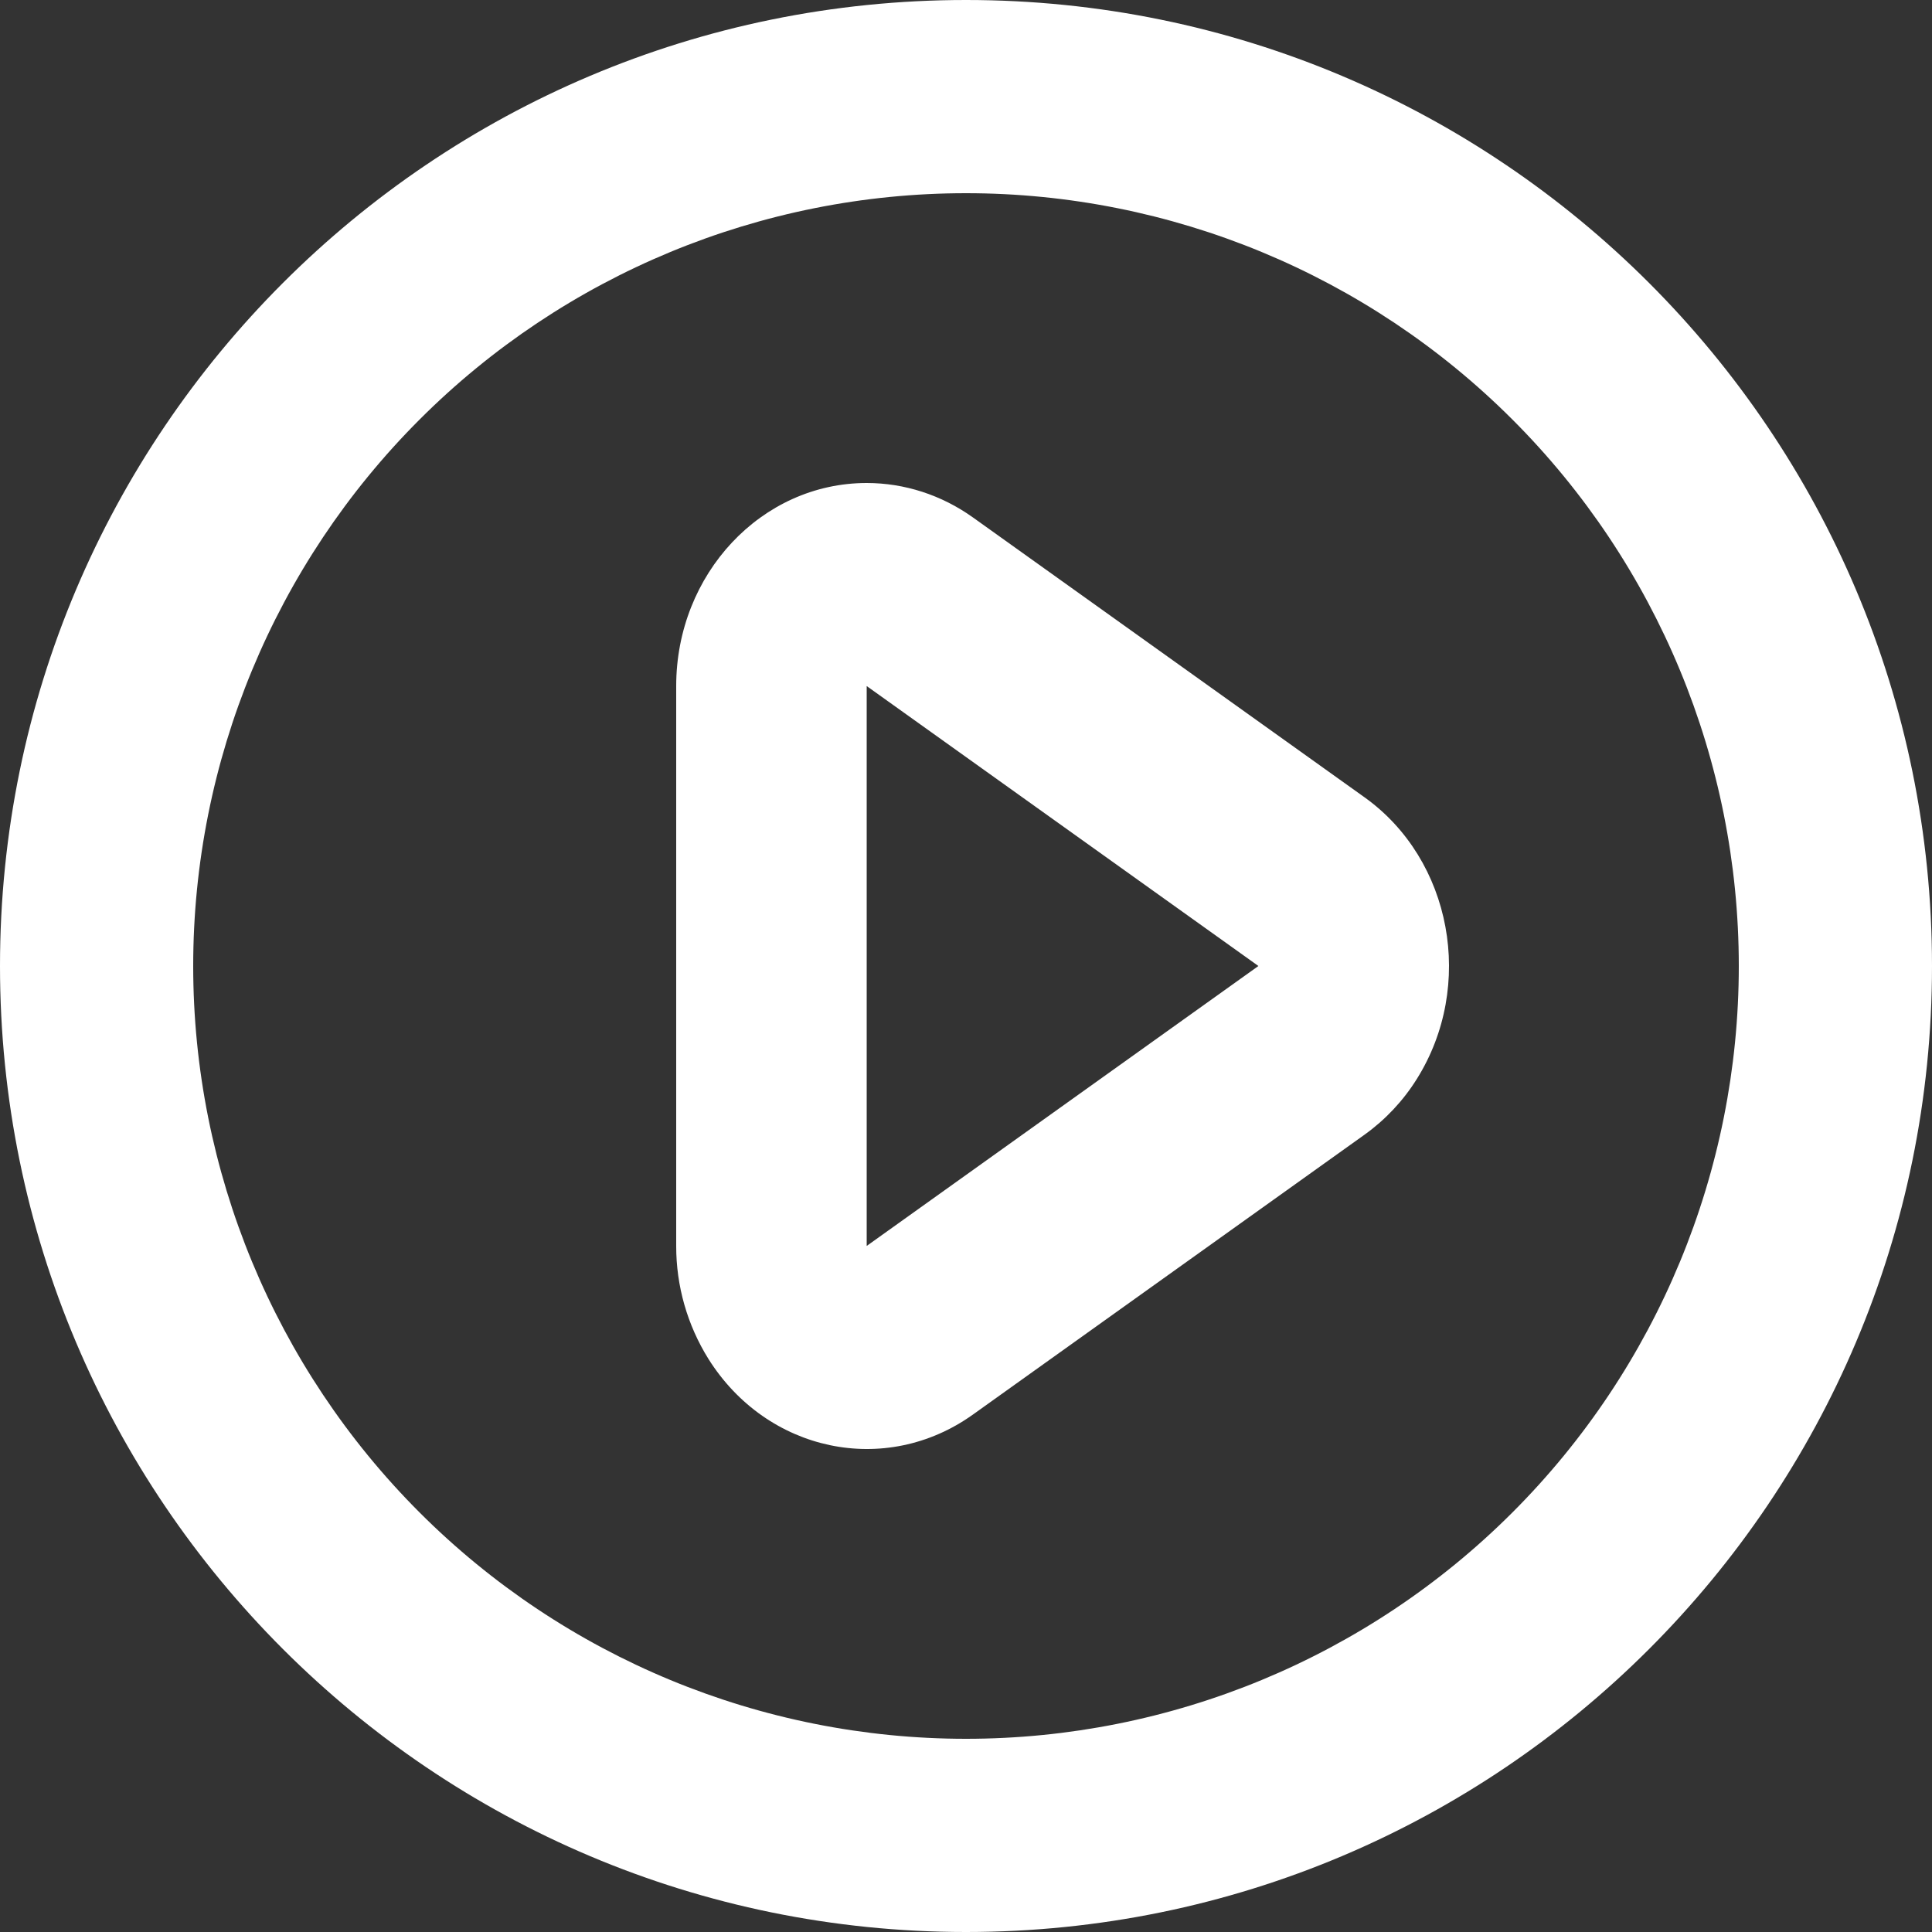
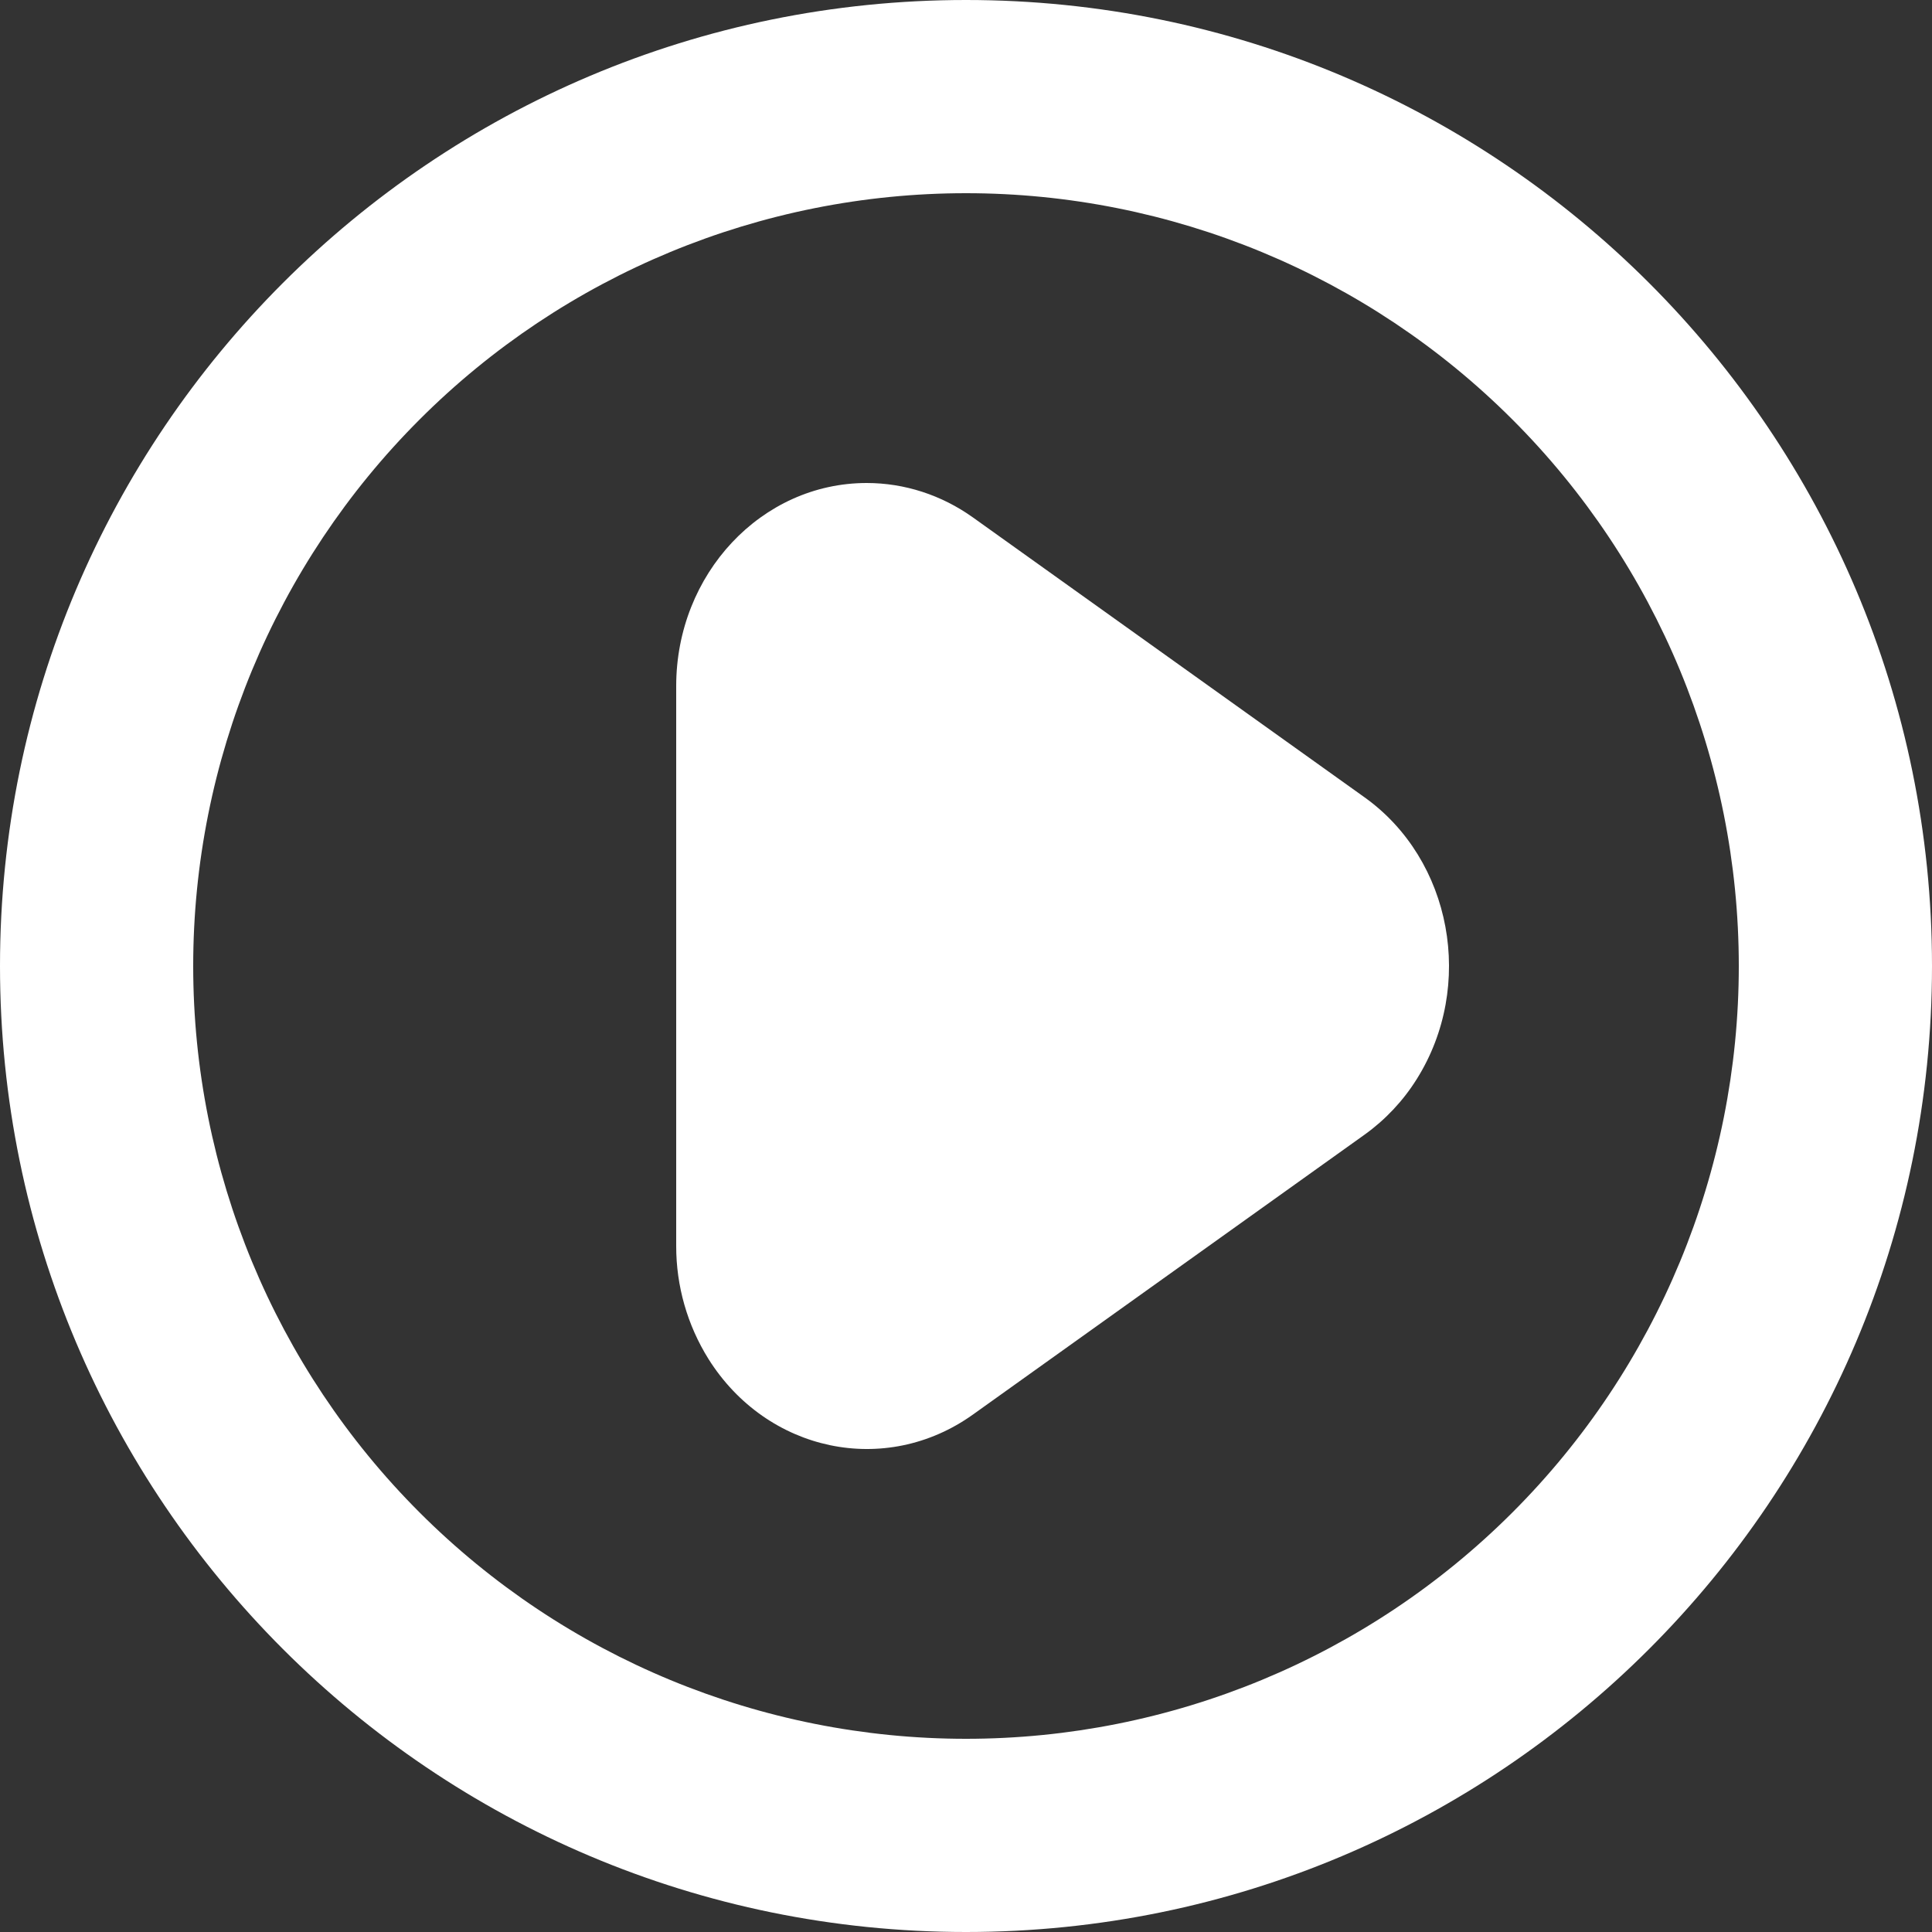
<svg xmlns="http://www.w3.org/2000/svg" width="80" height="80" viewBox="0 0 80 80" fill="none">
  <rect x="0" y="0" width="80" height="80" fill="#333333" stroke="none" />
-   <path d="M40 80C17.908 80 0 62.092 0 40C0 17.908 17.908 0 40 0C62.092 0 80 17.908 80 40C80 62.092 62.092 80 40 80ZM40 72C48.487 72 56.626 68.629 62.627 62.627C68.629 56.626 72 48.487 72 40C72 31.513 68.629 23.374 62.627 17.373C56.626 11.371 48.487 8 40 8C31.513 8 23.374 11.371 17.373 17.373C11.371 23.374 8 31.513 8 40C8 48.487 11.371 56.626 17.373 62.627C23.374 68.629 31.513 72 40 72V72ZM56.504 46.984L40.284 58.576C36.664 61.16 31.764 60.132 29.336 56.272C28.46 54.868 27.997 53.246 28 51.592V28.408C28 23.768 31.532 20 35.888 20C37.452 20 38.984 20.496 40.284 21.424L56.504 33.016C60.124 35.604 61.088 40.824 58.664 44.684C58.1 45.584 57.367 46.365 56.504 46.984V46.984ZM35.888 28.408V51.592L52.108 40L35.888 28.408Z" fill="white" />
+   <path d="M40 80C17.908 80 0 62.092 0 40C0 17.908 17.908 0 40 0C62.092 0 80 17.908 80 40C80 62.092 62.092 80 40 80ZM40 72C48.487 72 56.626 68.629 62.627 62.627C68.629 56.626 72 48.487 72 40C72 31.513 68.629 23.374 62.627 17.373C56.626 11.371 48.487 8 40 8C31.513 8 23.374 11.371 17.373 17.373C11.371 23.374 8 31.513 8 40C8 48.487 11.371 56.626 17.373 62.627C23.374 68.629 31.513 72 40 72V72ZM56.504 46.984L40.284 58.576C36.664 61.16 31.764 60.132 29.336 56.272C28.46 54.868 27.997 53.246 28 51.592V28.408C28 23.768 31.532 20 35.888 20C37.452 20 38.984 20.496 40.284 21.424L56.504 33.016C60.124 35.604 61.088 40.824 58.664 44.684C58.1 45.584 57.367 46.365 56.504 46.984V46.984ZM35.888 28.408V51.592L35.888 28.408Z" fill="white" />
</svg>